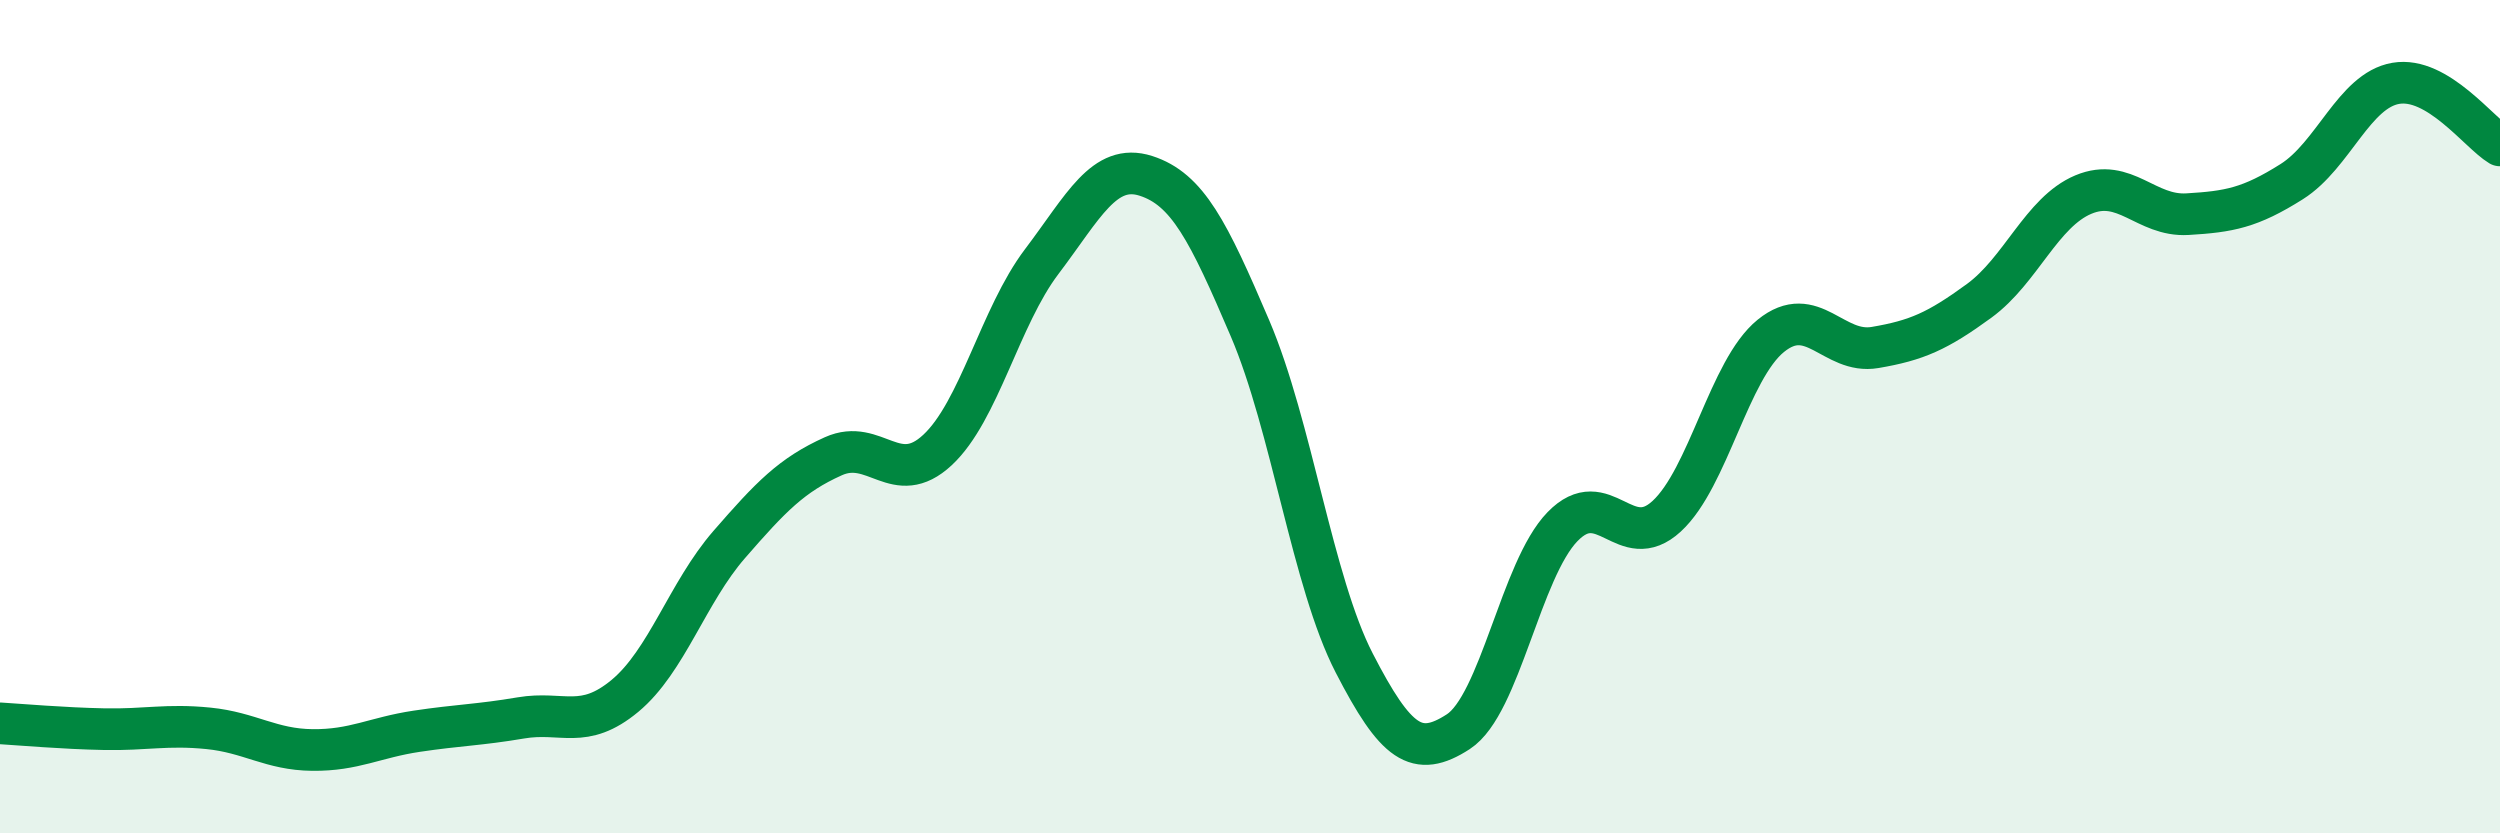
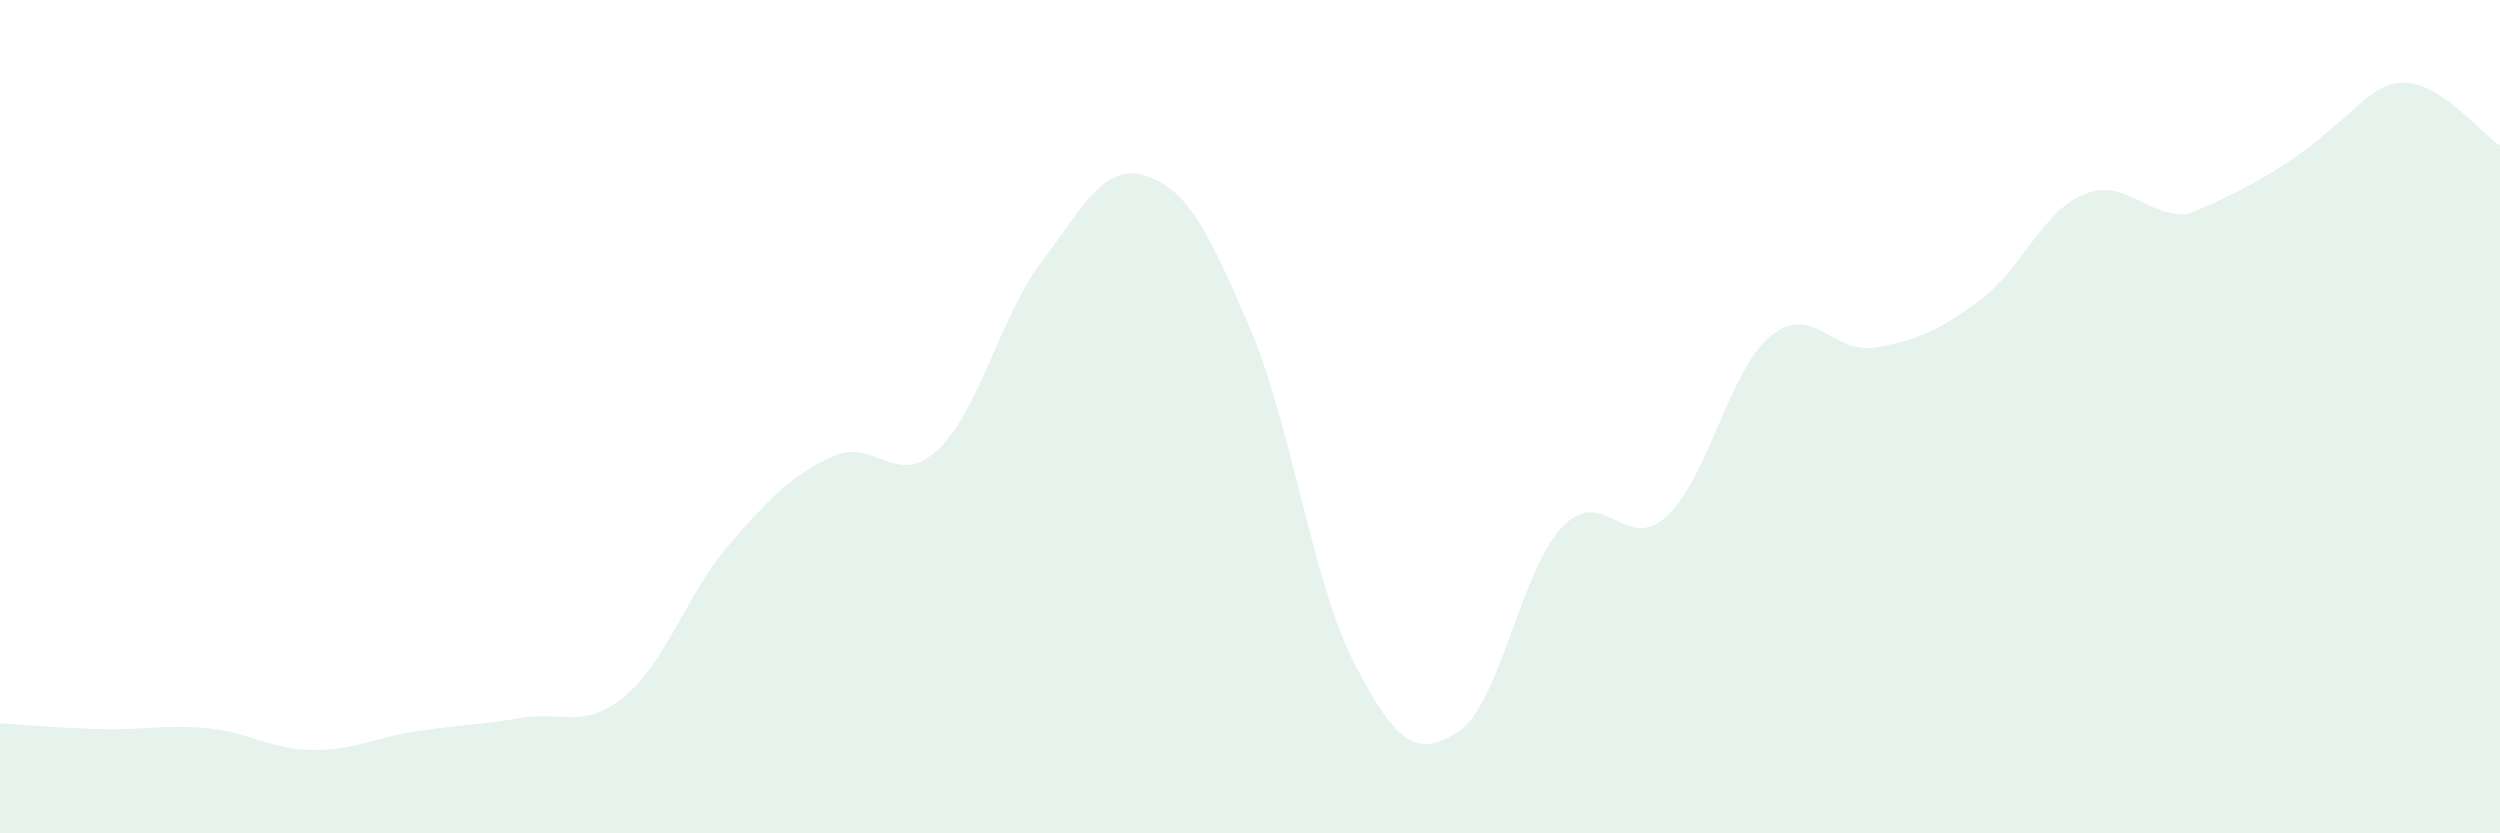
<svg xmlns="http://www.w3.org/2000/svg" width="60" height="20" viewBox="0 0 60 20">
-   <path d="M 0,17.36 C 0.5,17.39 1.5,17.48 2.5,17.5 C 3.5,17.52 4,17.38 5,17.48 C 6,17.58 6.5,17.99 7.5,18 C 8.5,18.01 9,17.7 10,17.55 C 11,17.4 11.5,17.4 12.5,17.23 C 13.5,17.06 14,17.53 15,16.7 C 16,15.87 16.5,14.22 17.5,13.07 C 18.5,11.92 19,11.4 20,10.95 C 21,10.5 21.5,11.73 22.5,10.8 C 23.5,9.87 24,7.6 25,6.28 C 26,4.96 26.5,3.9 27.5,4.22 C 28.5,4.54 29,5.54 30,7.88 C 31,10.22 31.5,13.97 32.5,15.91 C 33.5,17.85 34,18.21 35,17.56 C 36,16.91 36.5,13.67 37.5,12.64 C 38.5,11.61 39,13.31 40,12.39 C 41,11.47 41.5,8.87 42.5,8.06 C 43.5,7.25 44,8.51 45,8.34 C 46,8.17 46.5,7.95 47.5,7.22 C 48.5,6.49 49,5.09 50,4.67 C 51,4.25 51.5,5.2 52.5,5.14 C 53.5,5.08 54,4.99 55,4.36 C 56,3.73 56.5,2.17 57.5,2 C 58.5,1.83 59.5,3.19 60,3.49L60 20L0 20Z" fill="#008740" opacity="0.1" stroke-linecap="round" stroke-linejoin="round" />
-   <path d="M 0,17.36 C 0.5,17.39 1.5,17.48 2.5,17.5 C 3.5,17.52 4,17.38 5,17.48 C 6,17.58 6.5,17.99 7.5,18 C 8.5,18.01 9,17.7 10,17.55 C 11,17.4 11.5,17.4 12.5,17.23 C 13.5,17.06 14,17.53 15,16.7 C 16,15.87 16.5,14.22 17.5,13.07 C 18.5,11.92 19,11.4 20,10.95 C 21,10.5 21.5,11.73 22.5,10.8 C 23.5,9.87 24,7.6 25,6.28 C 26,4.96 26.5,3.9 27.5,4.22 C 28.5,4.54 29,5.54 30,7.88 C 31,10.22 31.5,13.97 32.5,15.91 C 33.5,17.85 34,18.21 35,17.56 C 36,16.91 36.5,13.67 37.5,12.64 C 38.5,11.61 39,13.31 40,12.39 C 41,11.47 41.5,8.87 42.5,8.06 C 43.5,7.25 44,8.51 45,8.34 C 46,8.17 46.5,7.95 47.5,7.22 C 48.5,6.49 49,5.09 50,4.67 C 51,4.25 51.5,5.2 52.5,5.14 C 53.5,5.08 54,4.99 55,4.36 C 56,3.73 56.5,2.17 57.5,2 C 58.5,1.83 59.5,3.19 60,3.49" stroke="#008740" stroke-width="1" fill="none" stroke-linecap="round" stroke-linejoin="round" />
+   <path d="M 0,17.36 C 0.5,17.39 1.5,17.48 2.5,17.5 C 3.5,17.52 4,17.38 5,17.48 C 6,17.58 6.5,17.99 7.5,18 C 8.5,18.01 9,17.7 10,17.55 C 11,17.4 11.5,17.4 12.5,17.23 C 13.5,17.06 14,17.53 15,16.7 C 16,15.87 16.5,14.22 17.5,13.07 C 18.5,11.92 19,11.4 20,10.95 C 21,10.5 21.5,11.73 22.5,10.8 C 23.5,9.87 24,7.6 25,6.28 C 26,4.96 26.5,3.9 27.5,4.22 C 28.5,4.54 29,5.54 30,7.88 C 31,10.22 31.5,13.97 32.5,15.91 C 33.5,17.85 34,18.21 35,17.56 C 36,16.91 36.5,13.67 37.5,12.64 C 38.5,11.61 39,13.31 40,12.39 C 41,11.47 41.5,8.87 42.5,8.06 C 43.5,7.25 44,8.51 45,8.34 C 46,8.17 46.5,7.95 47.5,7.22 C 48.5,6.49 49,5.09 50,4.67 C 51,4.25 51.5,5.2 52.5,5.14 C 56,3.73 56.5,2.17 57.5,2 C 58.5,1.83 59.5,3.19 60,3.49L60 20L0 20Z" fill="#008740" opacity="0.1" stroke-linecap="round" stroke-linejoin="round" />
</svg>